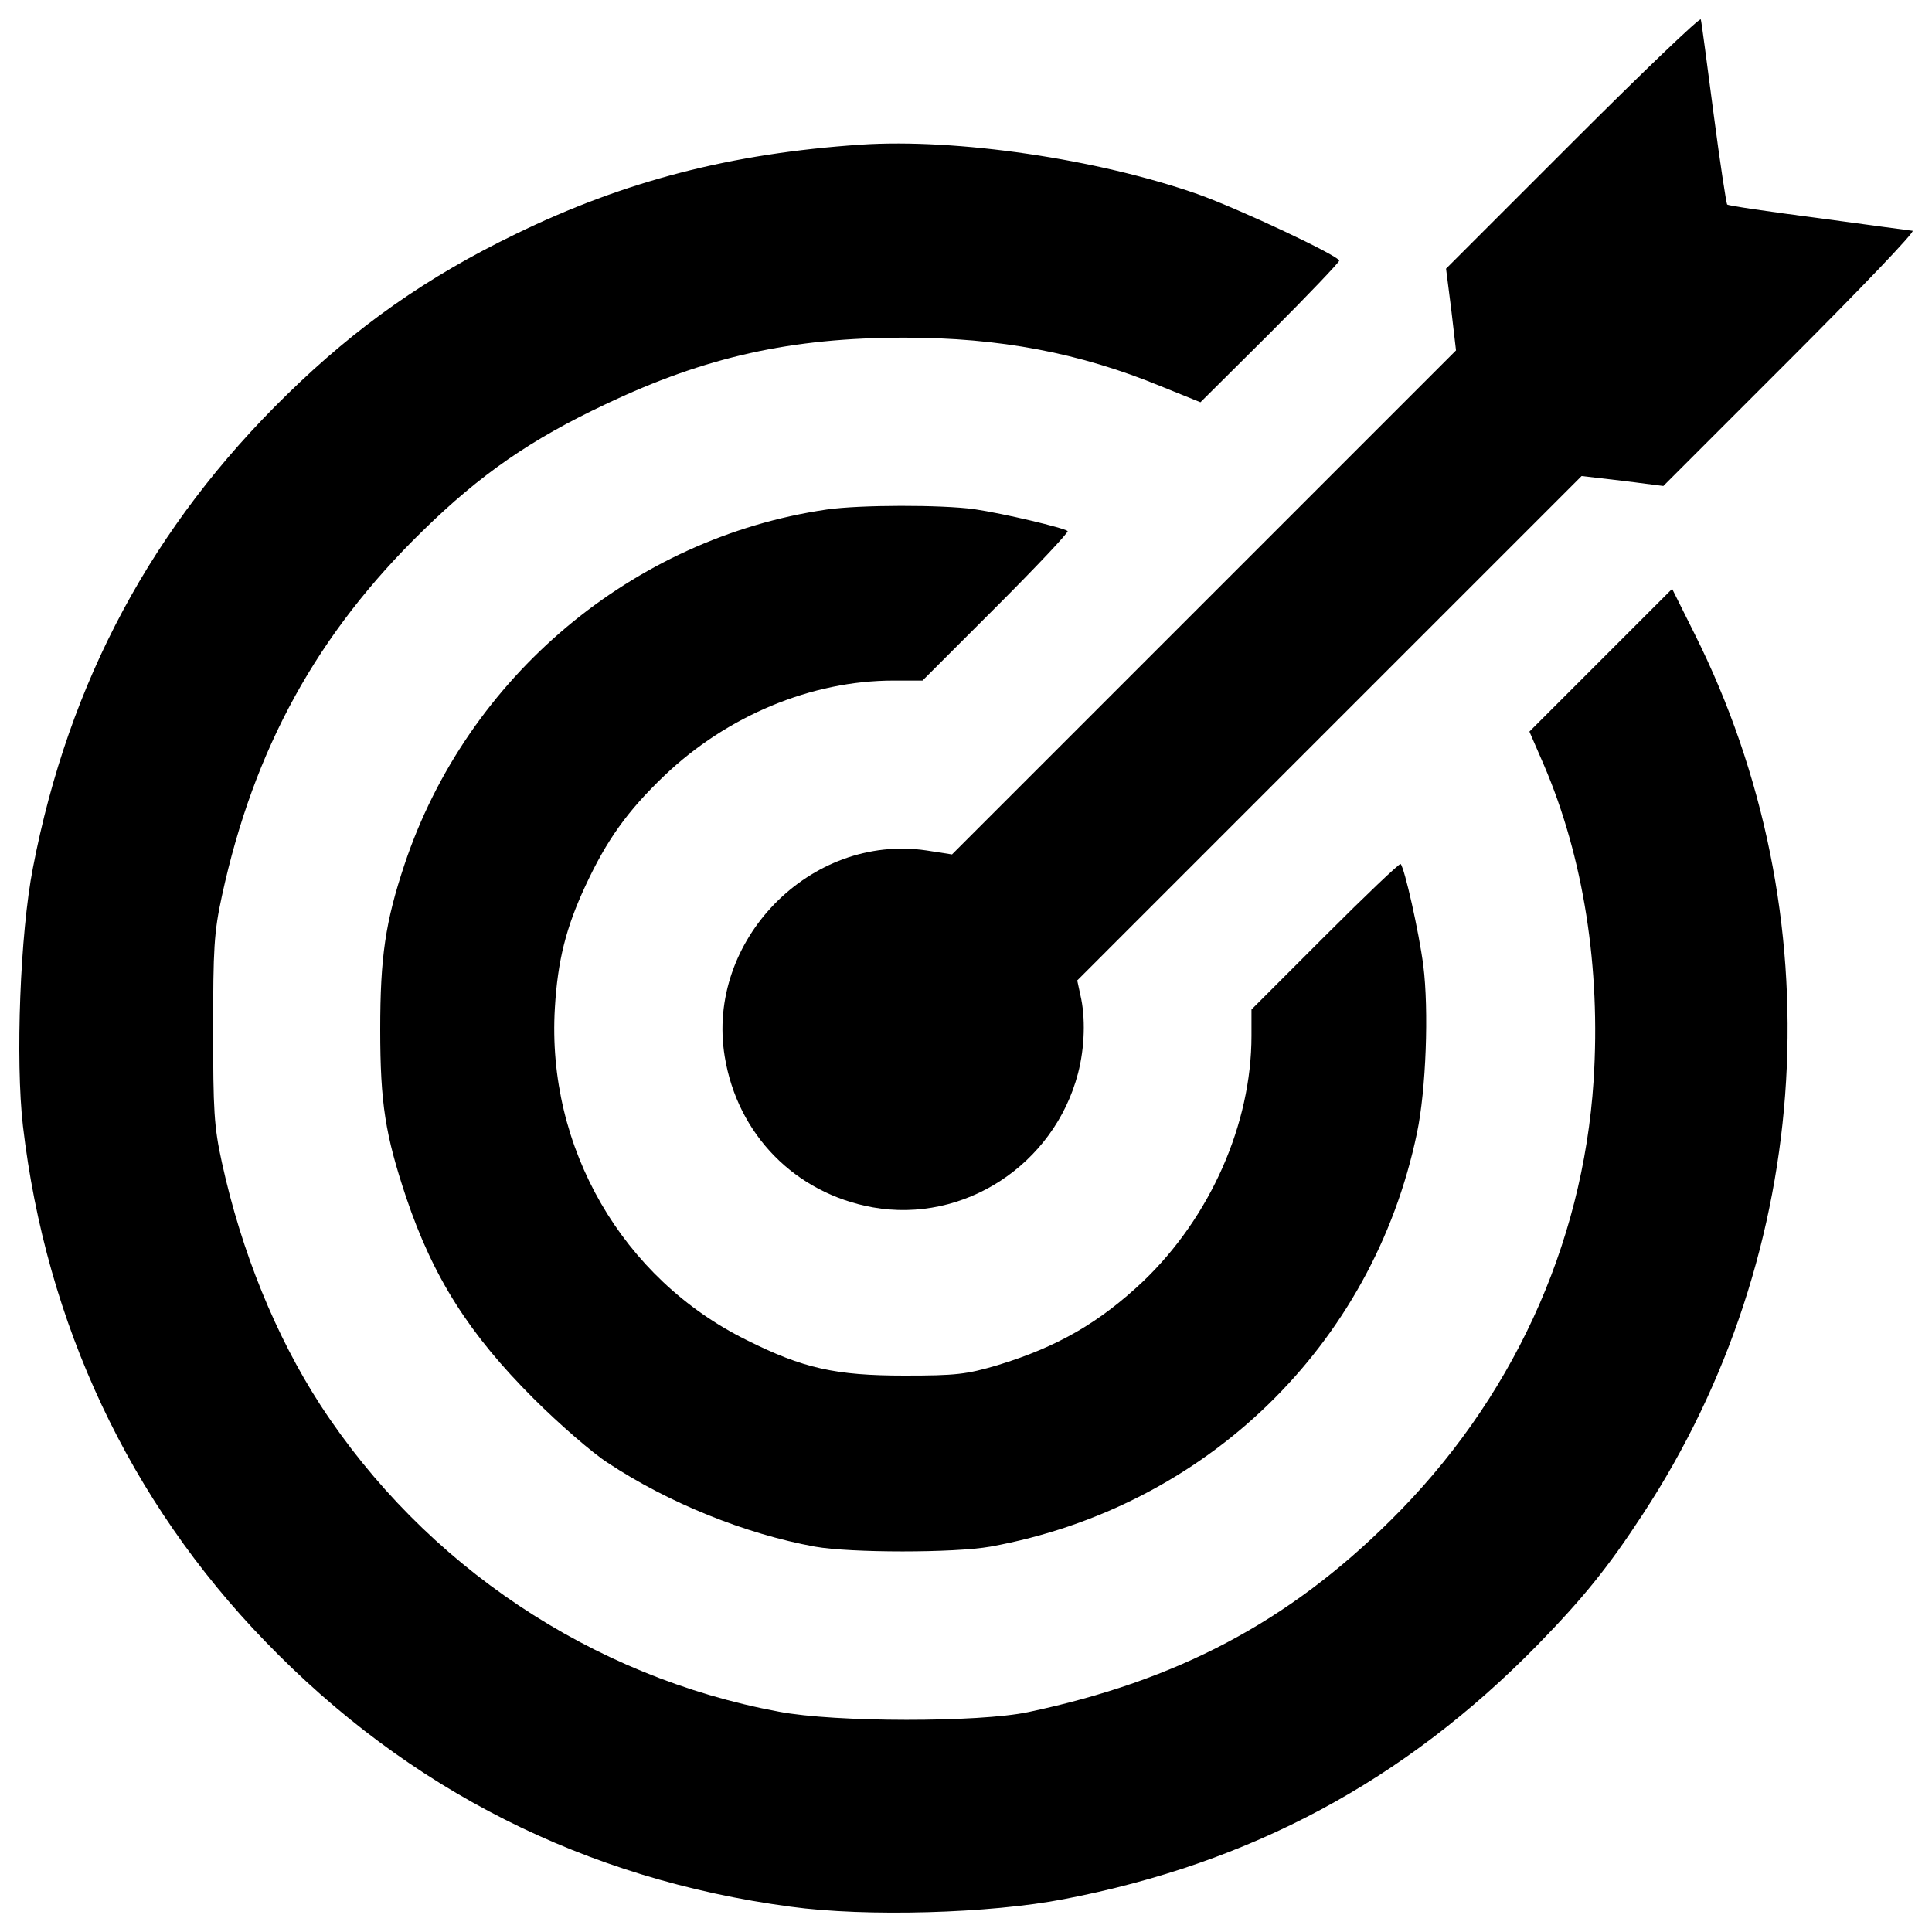
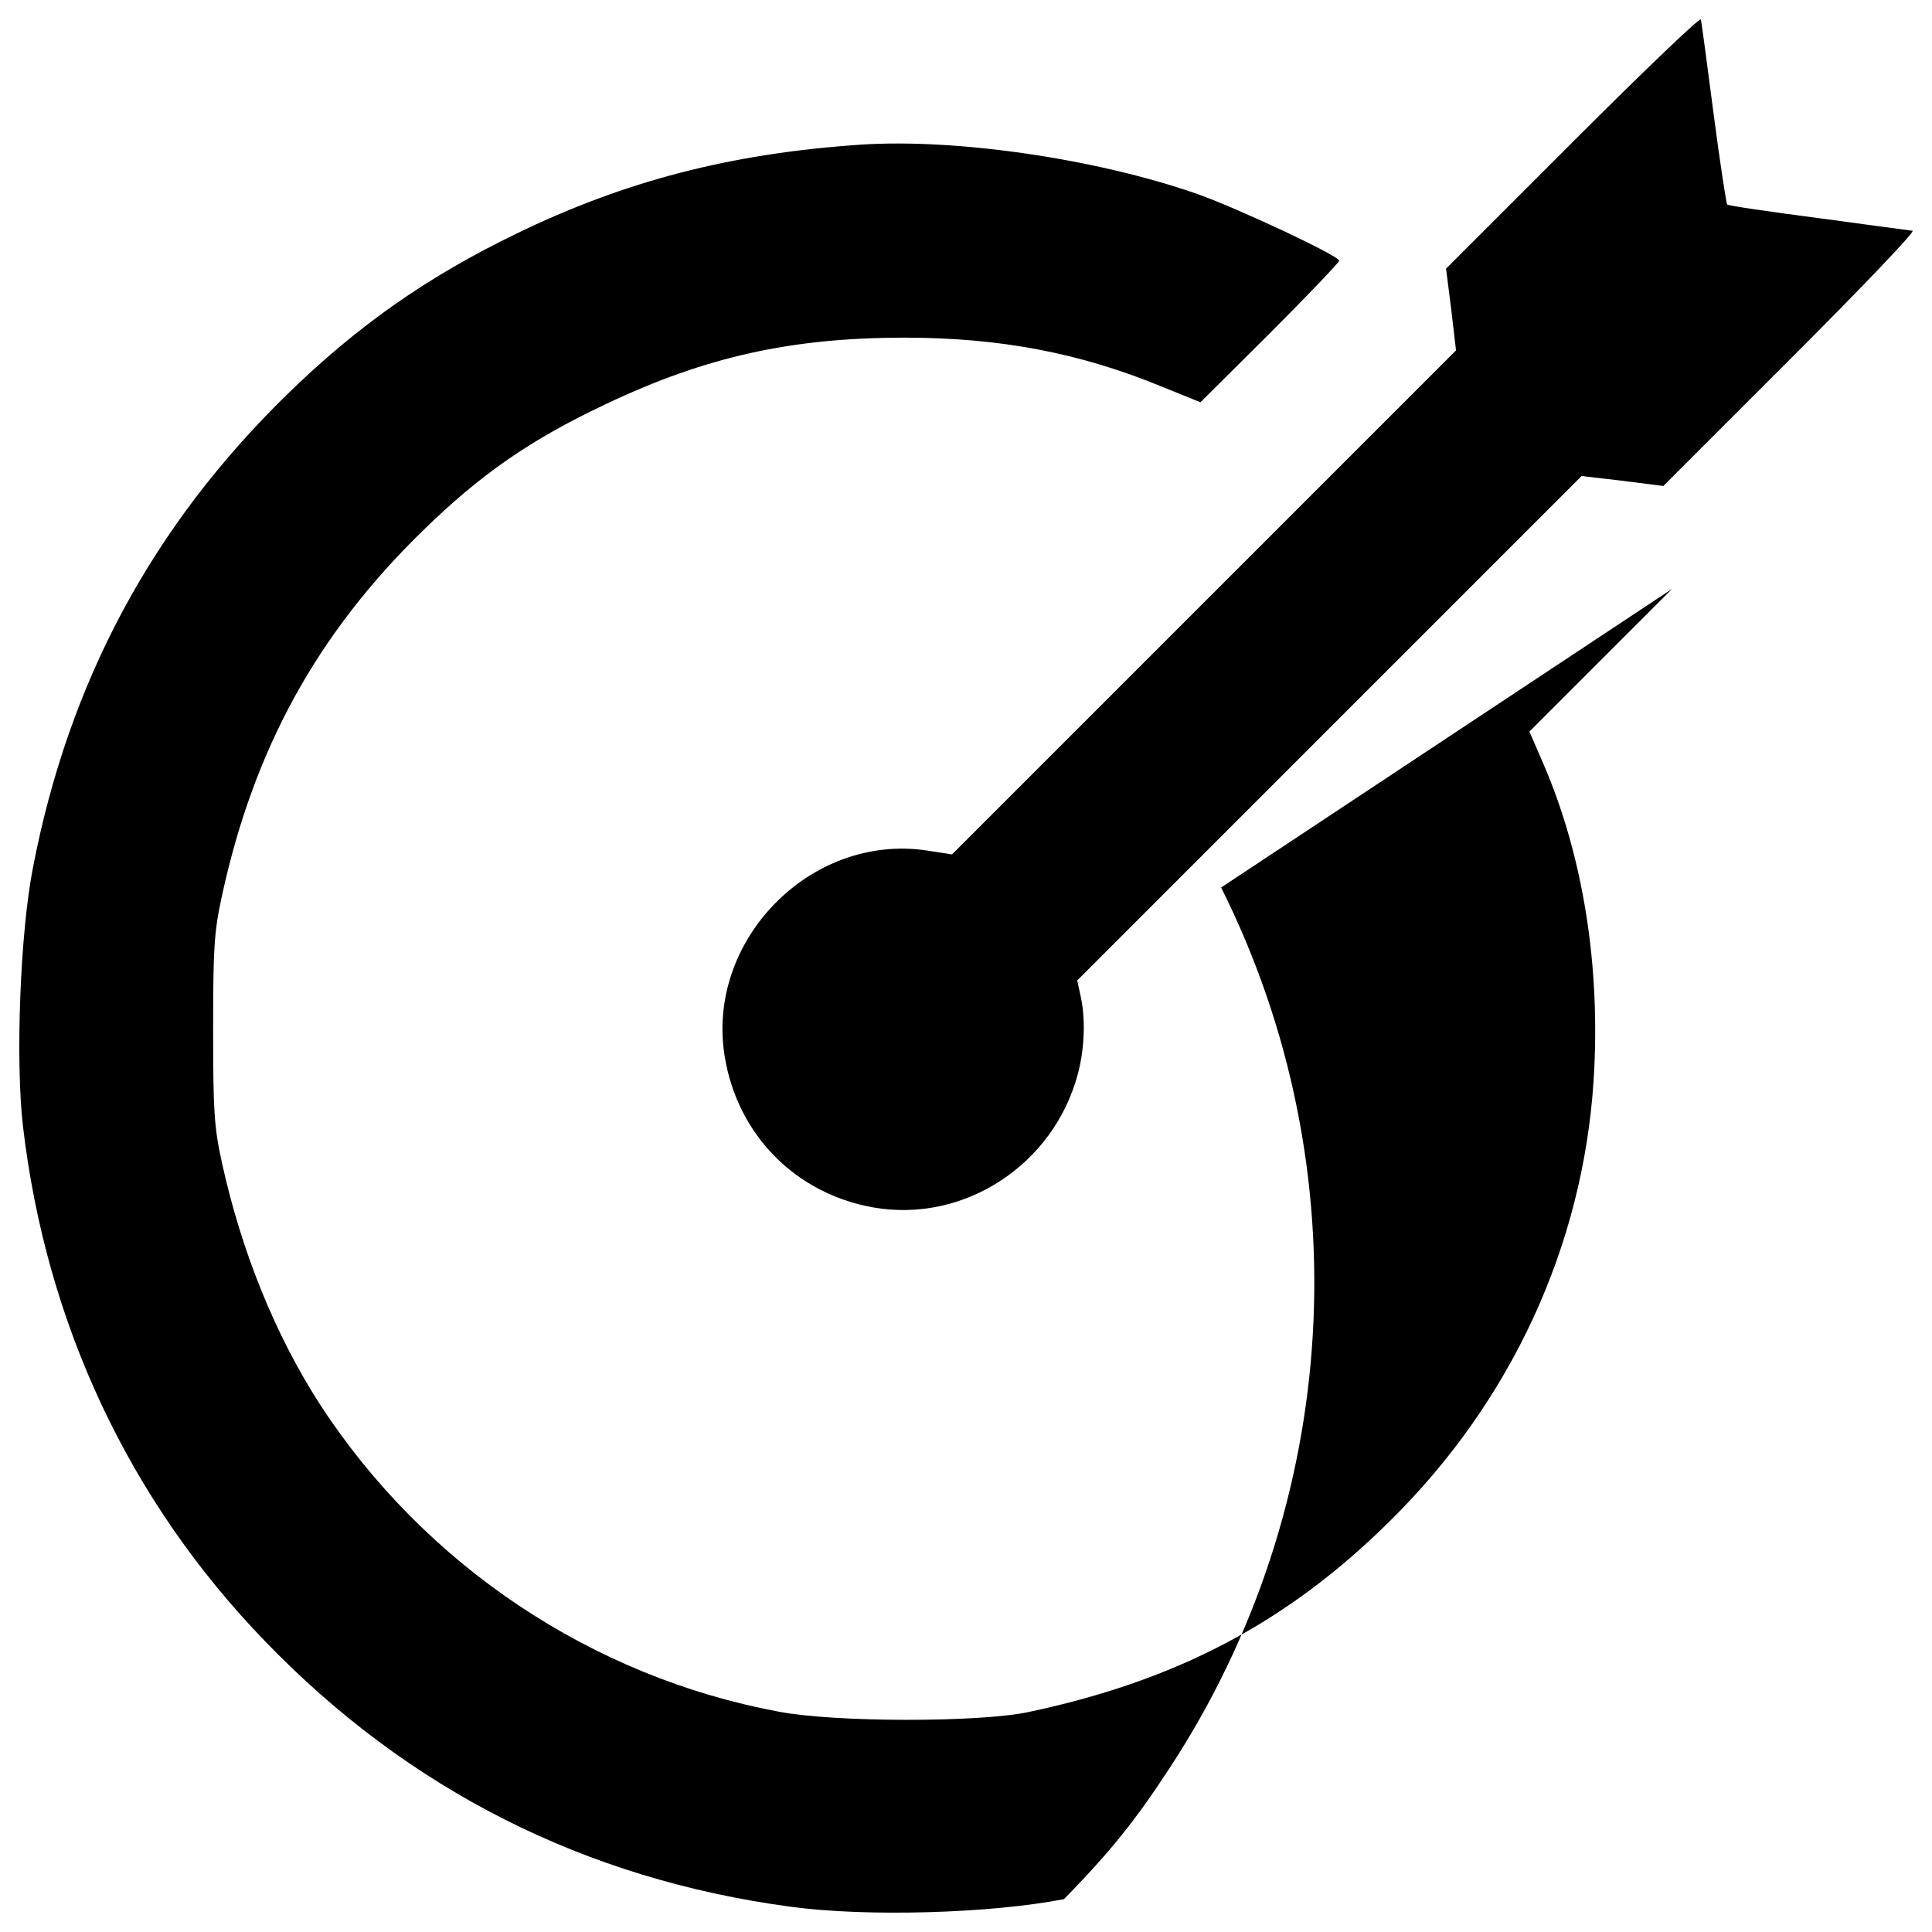
<svg xmlns="http://www.w3.org/2000/svg" version="1.1" x="0px" y="0px" viewBox="0 0 1000 1000" enable-background="new 0 0 1000 1000" xml:space="preserve">
  <g>
    <g transform="translate(0,511) scale(0.1,-0.1)">
      <path d="M8143.1,4377.8l-658.4-658.4l26.8-210.5l24.8-212.6L6231.9,1991.9L4927.6,687.5l-132.1,20.6c-600.6,88.8-1143.4-466.4-1044.3-1067c66-404.5,365.3-707.9,765.7-780.2c472.6-84.6,939.1,220.8,1062.9,693.5c35.1,134.2,39.2,291,12.4,404.5l-16.5,76.4L6880,1339.7l1306.4,1306.4l212.6-24.8l210.5-26.8l658.4,658.4c361.2,361.2,646,658.4,631.5,662.5c-14.5,2.1-235.3,31-489.2,66c-253.8,33-466.4,64-470.6,70.2c-4.1,4.1-37.1,216.7-70.2,470.6c-33,251.8-61.9,472.6-66,487.1C8801.5,5023.8,8504.3,4738.9,8143.1,4377.8z" />
-       <path d="M4455,4361.3c-670.8-45.4-1221.8-187.8-1785.3-462.3c-460.2-222.9-821.4-476.8-1184.7-831.7c-695.5-679-1129-1483.9-1314.7-2449.8C104.3,281,79.5-377.4,118.7-718c119.7-1023.7,551.1-1942.1,1254.8-2668.6c740.9-767.8,1655.2-1230.1,2718.1-1372.5c392.1-53.7,1034-35.1,1415.8,39.2c968,185.8,1762.6,613,2449.8,1314.7c235.3,241.5,365.3,400.4,546.9,679c891.6,1360.1,994.8,3102,266.2,4557.1L8655,2062.1l-369.4-369.4l-369.4-369.4l74.3-171.3c206.4-480.9,295.1-1052.6,258-1634.6c-55.7-858.6-427.2-1661.4-1052.6-2278.5c-528.3-524.2-1102.1-827.6-1874-990.7c-253.8-53.7-998.9-53.7-1289.9,2.1c-968,179.6-1832.7,757.4-2373.5,1587.1c-231.2,357.1-408.6,792.5-509.8,1254.8c-41.3,187.8-45.4,272.4-45.4,689.3c0,416.9,4.1,501.5,45.4,691.4c165.1,761.6,493.3,1358,1040.2,1890.5c297.2,291,559.3,472.6,945.3,654.2c516,245.6,961.8,344.7,1547.9,344.7c491.2,0,906-78.4,1327.1-251.8l204.3-82.6l359.1,357.1c198.1,198.1,359.1,367.4,359.1,375.6c0,24.8-518,268.3-732.7,344.7C5680.9,4287,4952.4,4394.3,4455,4361.3z" />
-       <path d="M4279.5,2472.8C3274.4,2326.3,2417.9,1606,2093.9,635.9C1994.8,338.8,1968,157.1,1968-218.5c0-383.9,26.8-546.9,134.2-868.9c140.3-416.9,328.2-710,658.4-1040.2c132.1-132.1,305.5-282.8,386-334.3c311.7-206.4,710-367.4,1071.2-433.4c185.8-33,722.4-33,908.1,0C6240.2-2693.1,7105-1855.2,7334.1-755.1c47.5,225,61.9,637.7,33,866.8c-22.7,175.4-97,505.6-117.6,526.3c-6.2,4.1-181.6-163-390.1-371.5l-381.8-381.8v-136.2c0-456.1-212.6-937-559.3-1269.3c-227-214.6-443.7-340.5-755.4-435.5c-161-47.5-214.6-53.7-480.9-53.7c-357,0-524.2,37.1-817.3,183.7C3220.8-1508.4,2828.6-829.4,2872-107.1c14.5,245.6,57.8,416.9,158.9,633.6c109.4,235.3,216.7,385.9,406.6,567.6c326.1,311.7,763.6,493.3,1186.7,493.3h150.7l381.8,381.8c208.5,208.5,375.6,386,369.4,392.1c-18.6,16.5-330.2,90.8-485,113.5C4871.9,2497.6,4452.9,2497.6,4279.5,2472.8z" />
+       <path d="M4455,4361.3c-670.8-45.4-1221.8-187.8-1785.3-462.3c-460.2-222.9-821.4-476.8-1184.7-831.7c-695.5-679-1129-1483.9-1314.7-2449.8C104.3,281,79.5-377.4,118.7-718c119.7-1023.7,551.1-1942.1,1254.8-2668.6c740.9-767.8,1655.2-1230.1,2718.1-1372.5c392.1-53.7,1034-35.1,1415.8,39.2c235.3,241.5,365.3,400.4,546.9,679c891.6,1360.1,994.8,3102,266.2,4557.1L8655,2062.1l-369.4-369.4l-369.4-369.4l74.3-171.3c206.4-480.9,295.1-1052.6,258-1634.6c-55.7-858.6-427.2-1661.4-1052.6-2278.5c-528.3-524.2-1102.1-827.6-1874-990.7c-253.8-53.7-998.9-53.7-1289.9,2.1c-968,179.6-1832.7,757.4-2373.5,1587.1c-231.2,357.1-408.6,792.5-509.8,1254.8c-41.3,187.8-45.4,272.4-45.4,689.3c0,416.9,4.1,501.5,45.4,691.4c165.1,761.6,493.3,1358,1040.2,1890.5c297.2,291,559.3,472.6,945.3,654.2c516,245.6,961.8,344.7,1547.9,344.7c491.2,0,906-78.4,1327.1-251.8l204.3-82.6l359.1,357.1c198.1,198.1,359.1,367.4,359.1,375.6c0,24.8-518,268.3-732.7,344.7C5680.9,4287,4952.4,4394.3,4455,4361.3z" />
    </g>
  </g>
</svg>